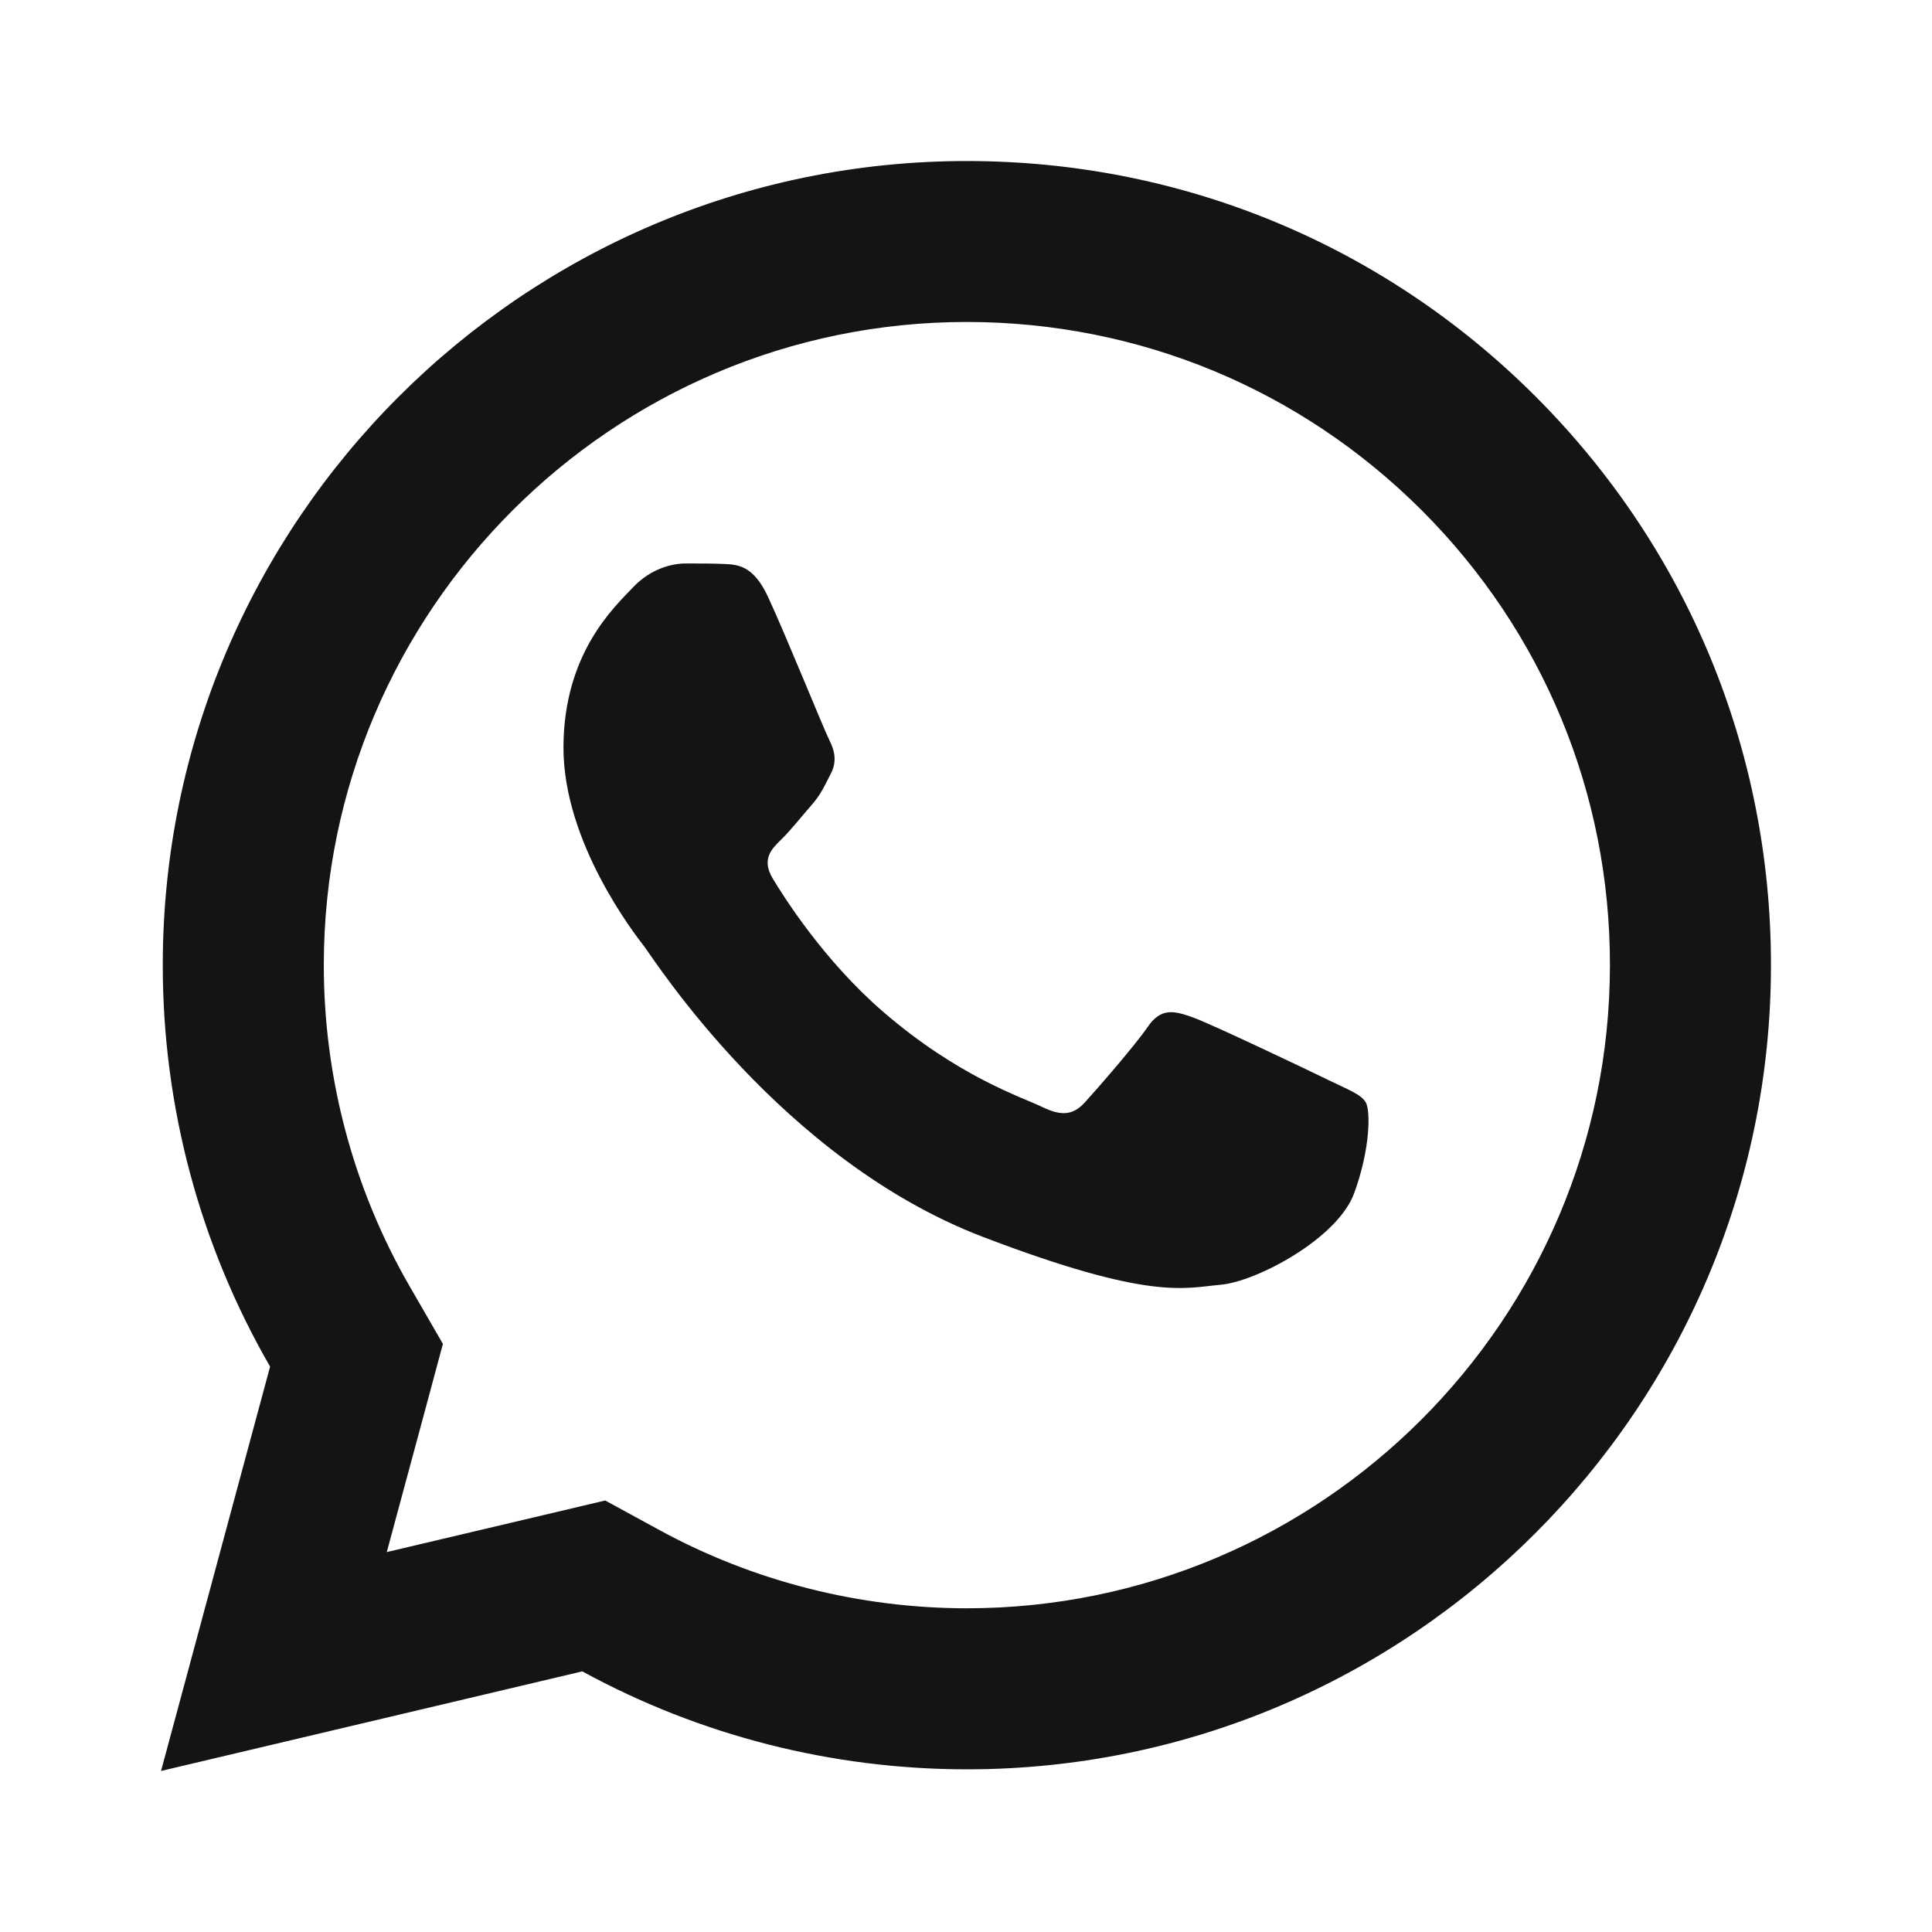
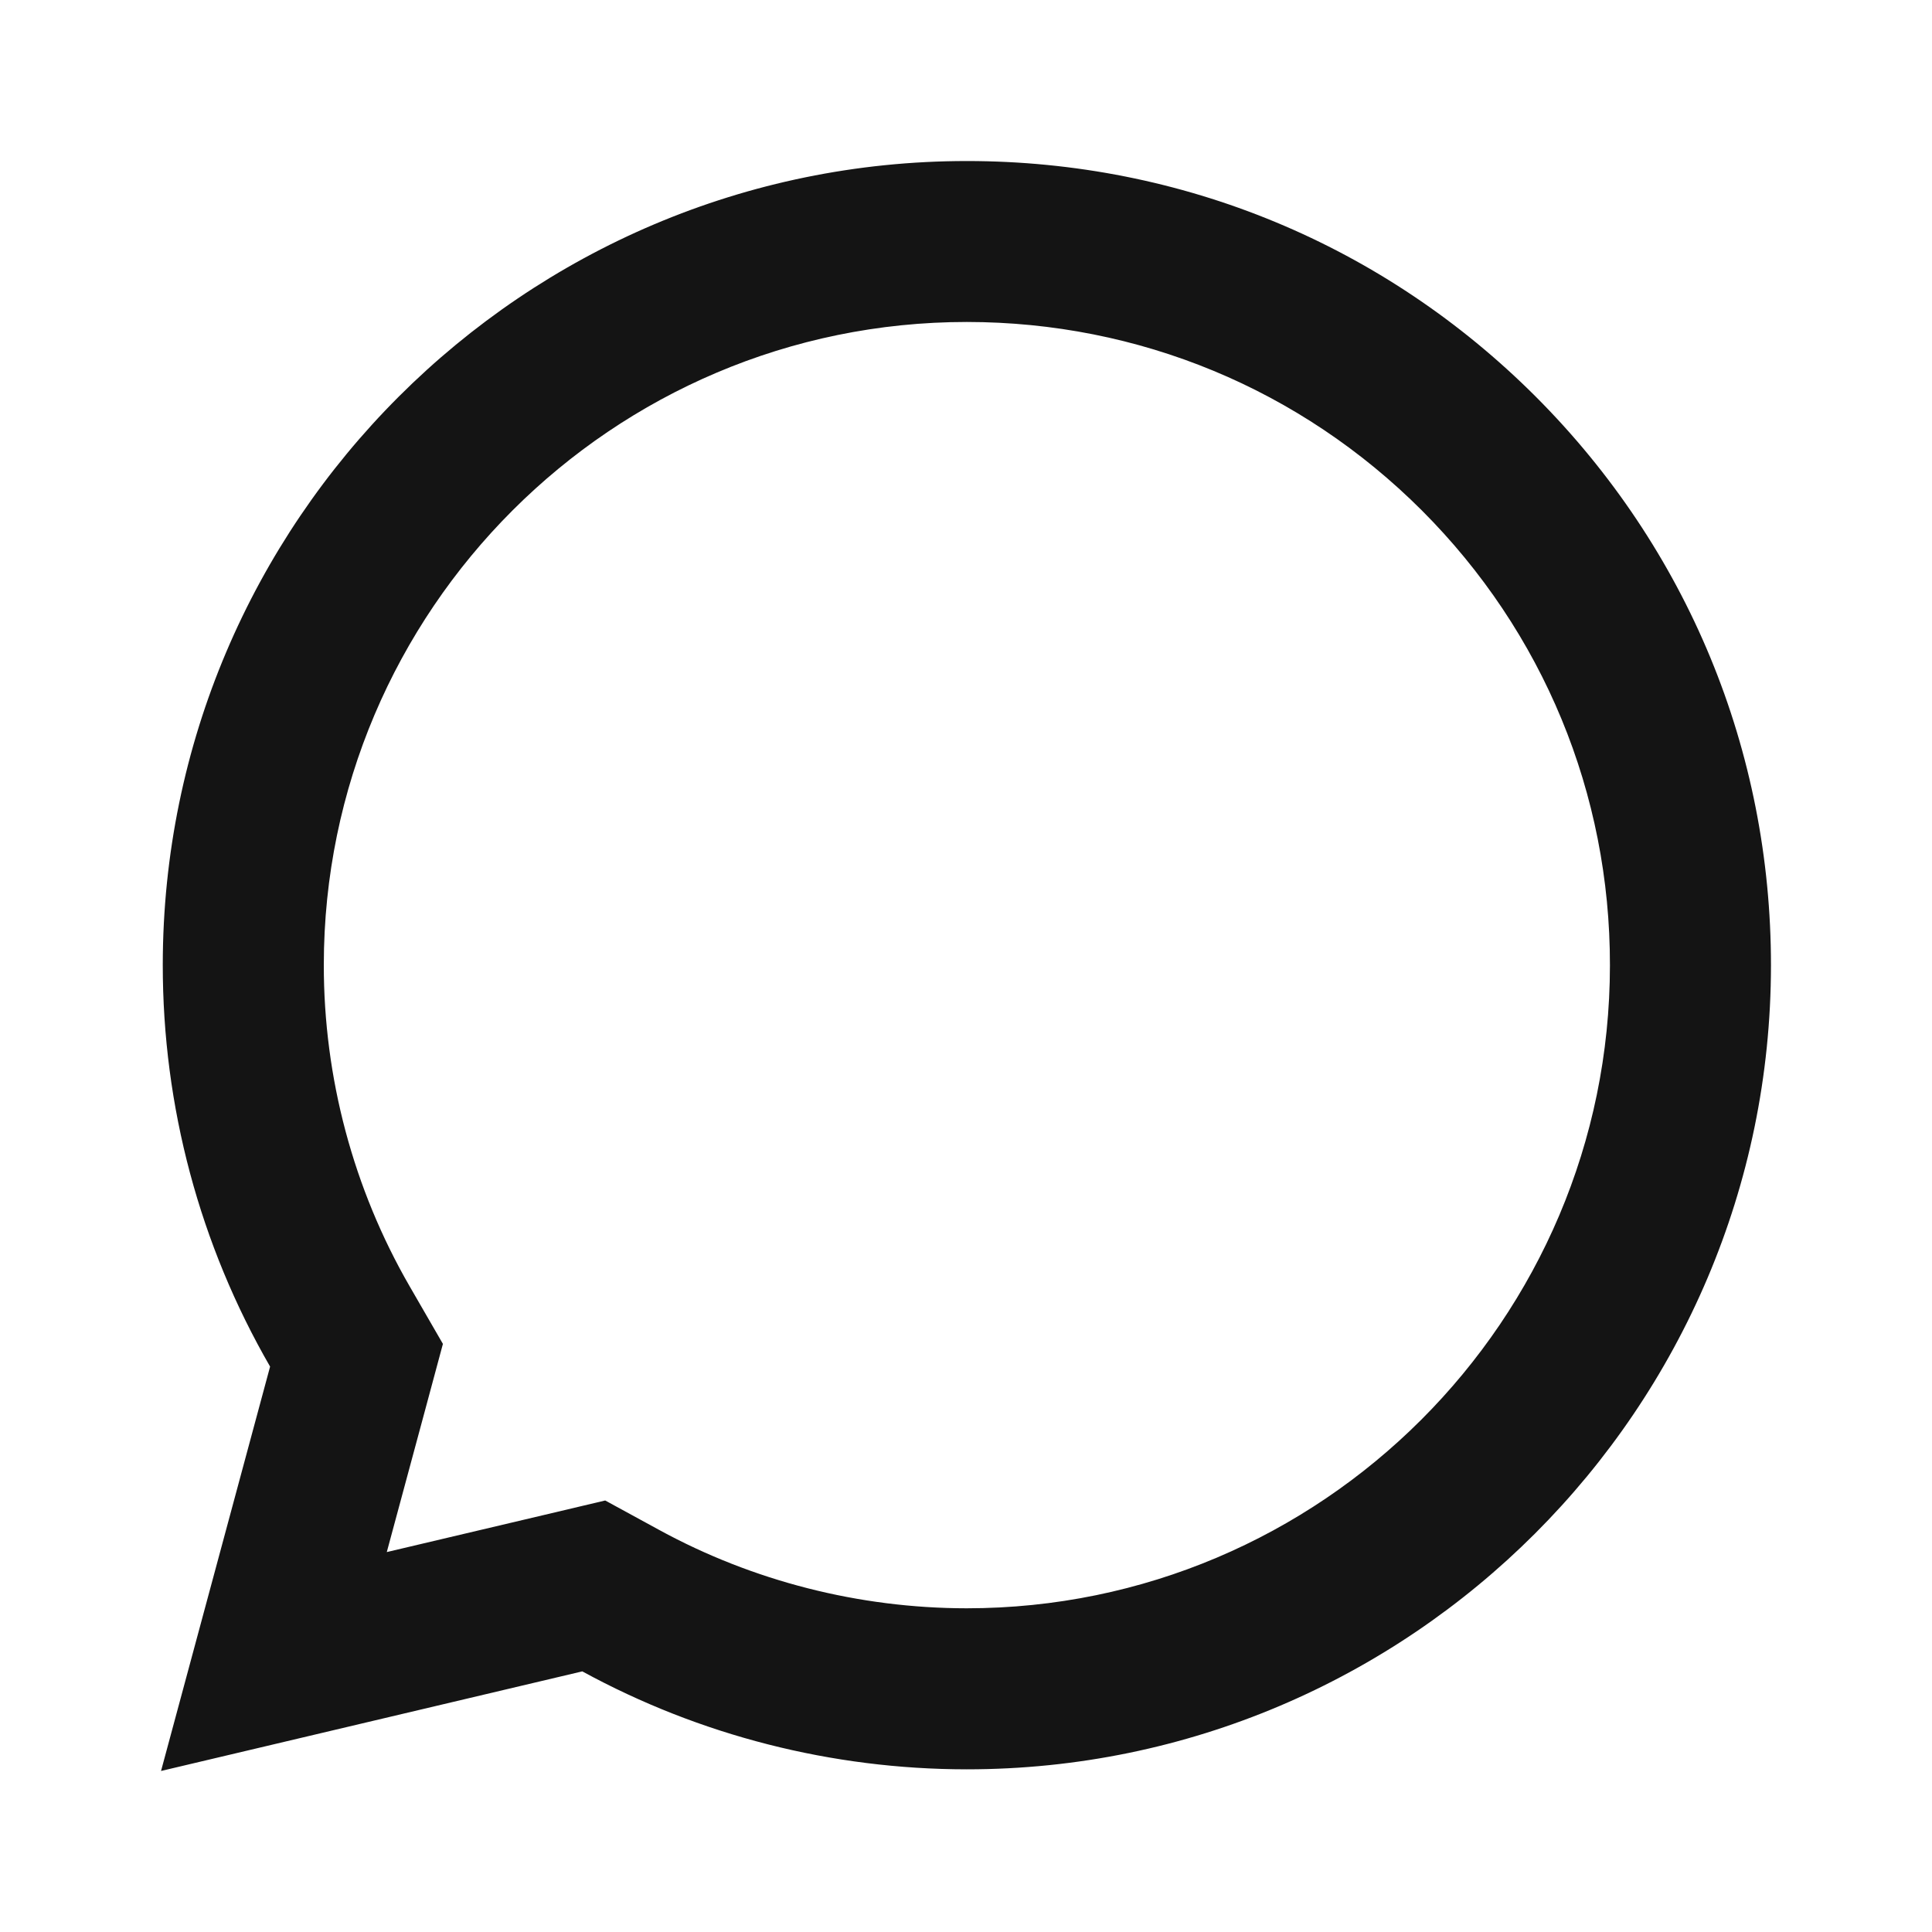
<svg xmlns="http://www.w3.org/2000/svg" width="20" height="20" viewBox="0 0 20 20" fill="none">
  <path d="M15.898 4.106C14.326 2.534 12.236 1.667 10.009 1.667C5.421 1.667 1.687 5.399 1.685 9.987C1.684 11.454 2.068 12.886 2.796 14.147L1.667 18.333L6.028 17.302C7.244 17.966 8.612 18.315 10.005 18.316H10.009C14.596 18.316 18.33 14.582 18.333 9.995C18.334 7.771 17.47 5.68 15.898 4.106ZM10.006 16.649C8.895 16.648 7.795 16.368 6.826 15.839L6.265 15.533L5.644 15.68L4.004 16.067L4.405 14.581L4.585 13.912L4.239 13.313C3.658 12.306 3.351 11.156 3.352 9.987C3.354 6.319 6.339 3.333 10.009 3.333C11.789 3.334 13.461 4.027 14.719 5.284C15.976 6.542 16.668 8.215 16.666 9.993C16.665 13.663 13.678 16.649 10.006 16.649Z" fill="#141414" />
-   <path d="M14.017 12.355C13.846 12.82 13.009 13.268 12.633 13.3C12.256 13.334 11.904 13.465 10.172 12.803C8.088 12.005 6.772 9.932 6.67 9.799C6.567 9.666 5.833 8.721 5.833 7.741C5.833 6.762 6.363 6.281 6.551 6.082C6.739 5.883 6.961 5.833 7.098 5.833C7.234 5.833 7.372 5.833 7.491 5.838C7.637 5.844 7.799 5.851 7.952 6.182C8.135 6.576 8.533 7.56 8.584 7.659C8.635 7.759 8.67 7.875 8.601 8.008C8.533 8.14 8.499 8.223 8.397 8.339C8.294 8.456 8.182 8.599 8.09 8.688C7.987 8.787 7.88 8.895 7.999 9.094C8.119 9.293 8.53 9.944 9.14 10.472C9.923 11.149 10.583 11.359 10.788 11.459C10.994 11.559 11.113 11.542 11.233 11.409C11.353 11.277 11.745 10.829 11.882 10.629C12.018 10.43 12.155 10.463 12.343 10.53C12.531 10.596 13.54 11.077 13.744 11.177C13.949 11.277 14.086 11.326 14.137 11.409C14.188 11.491 14.188 11.89 14.017 12.355Z" fill="#141414" />
</svg>